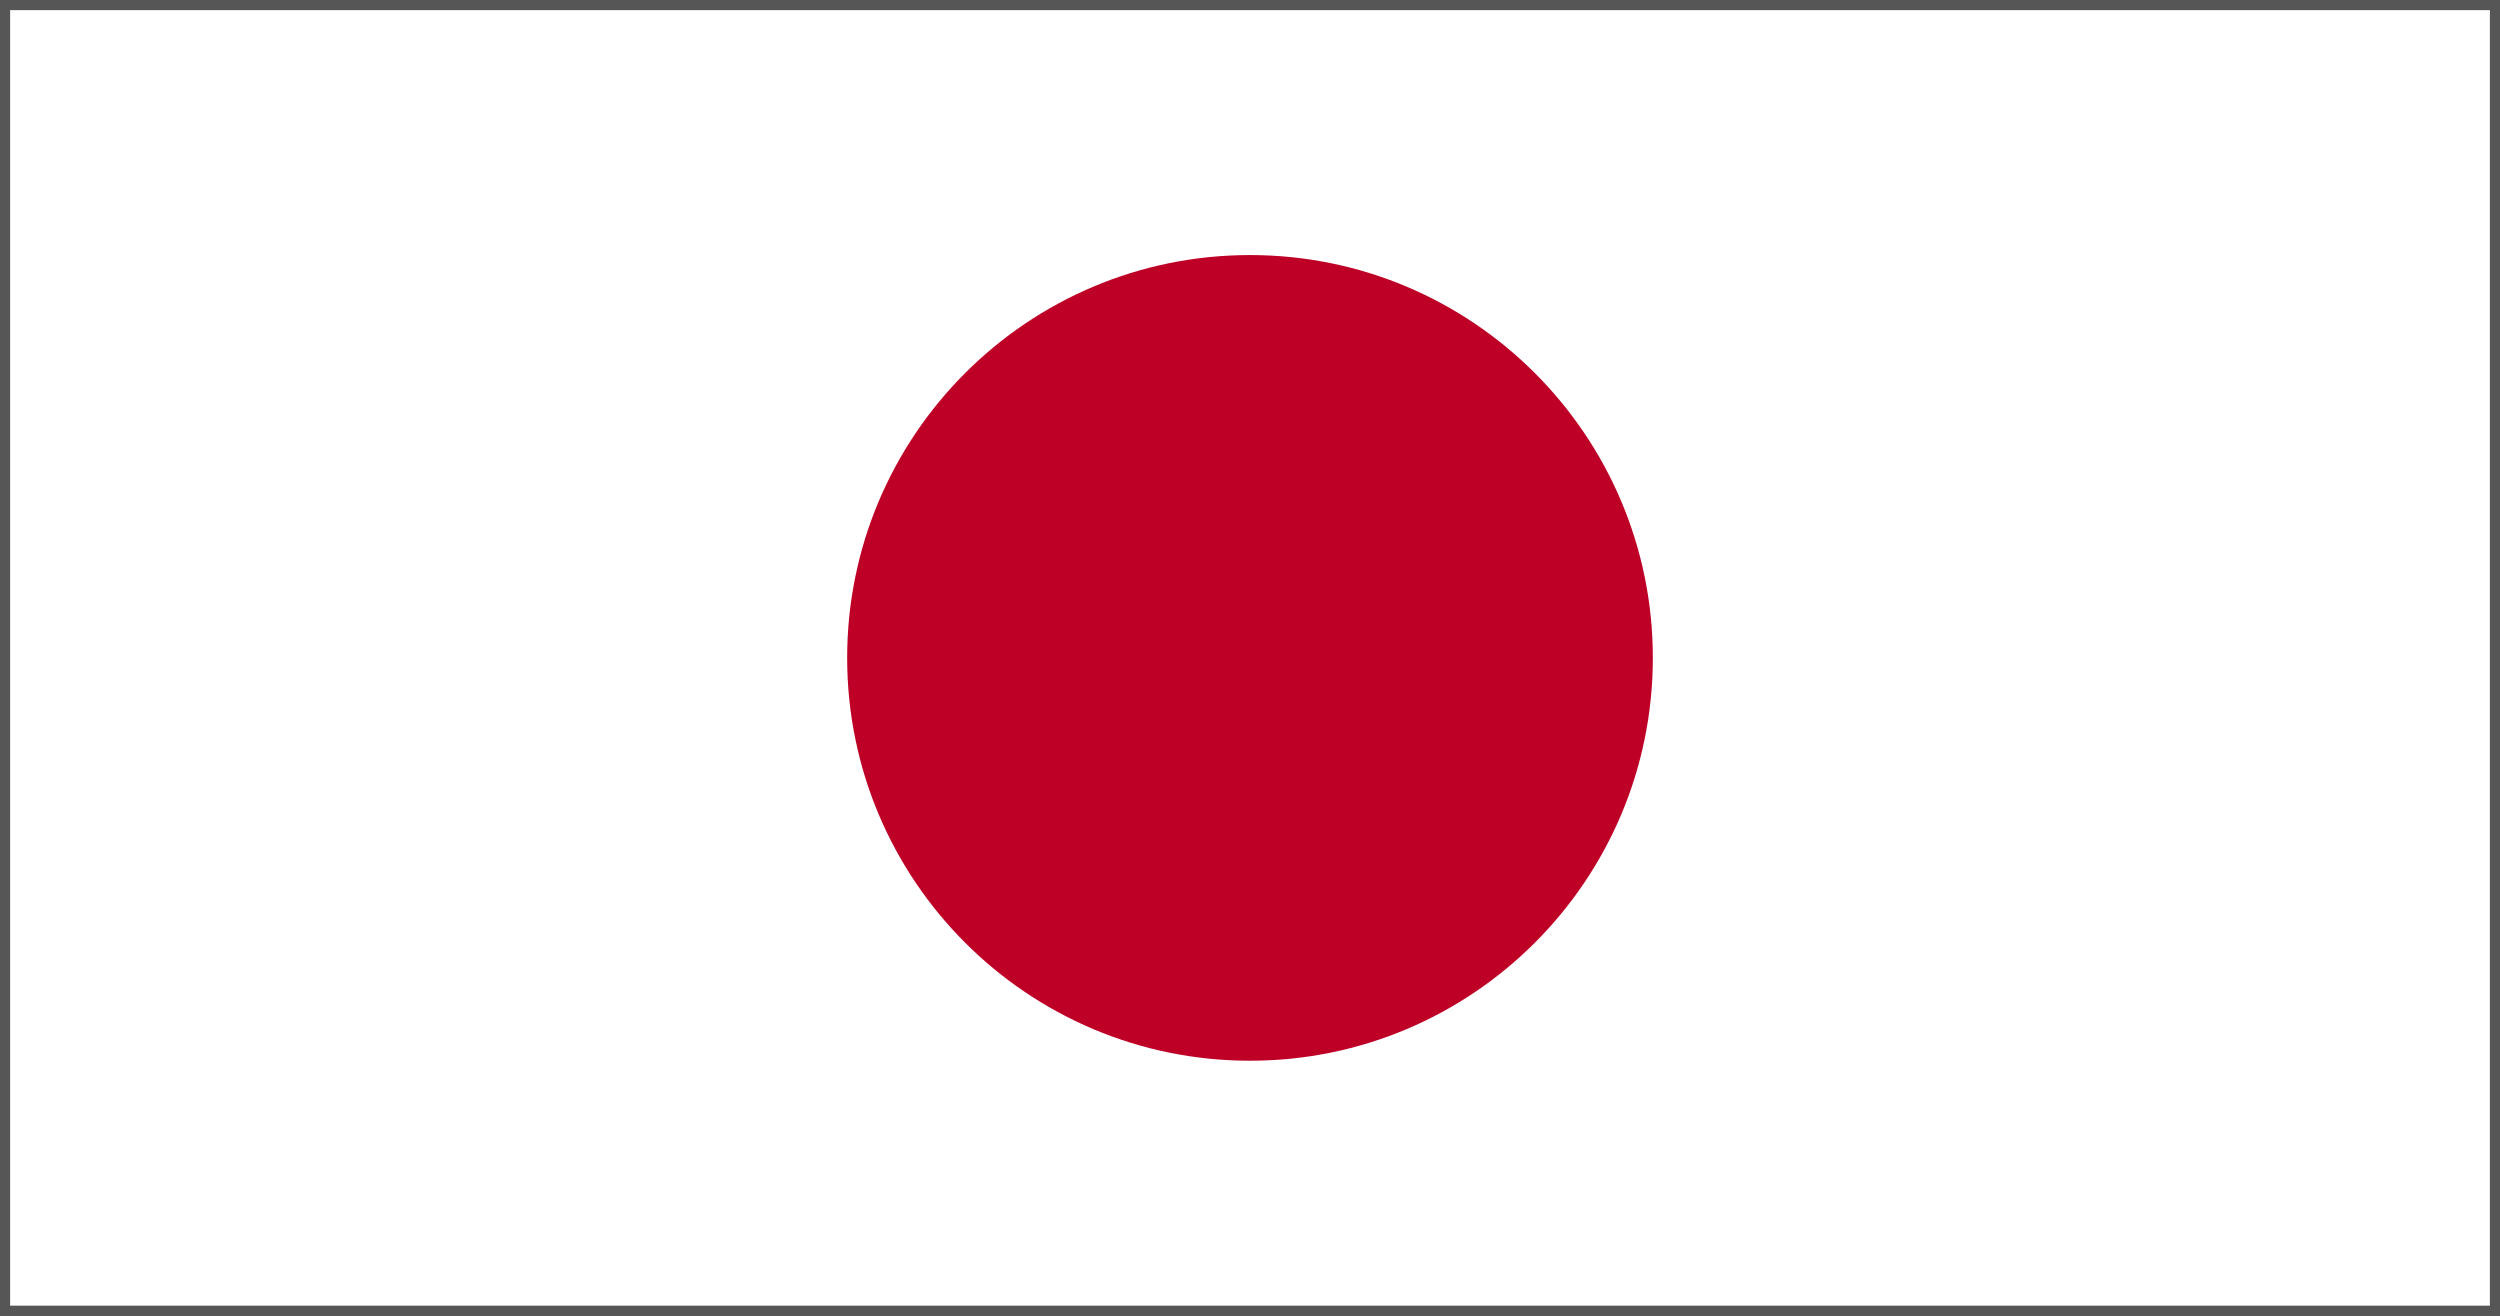
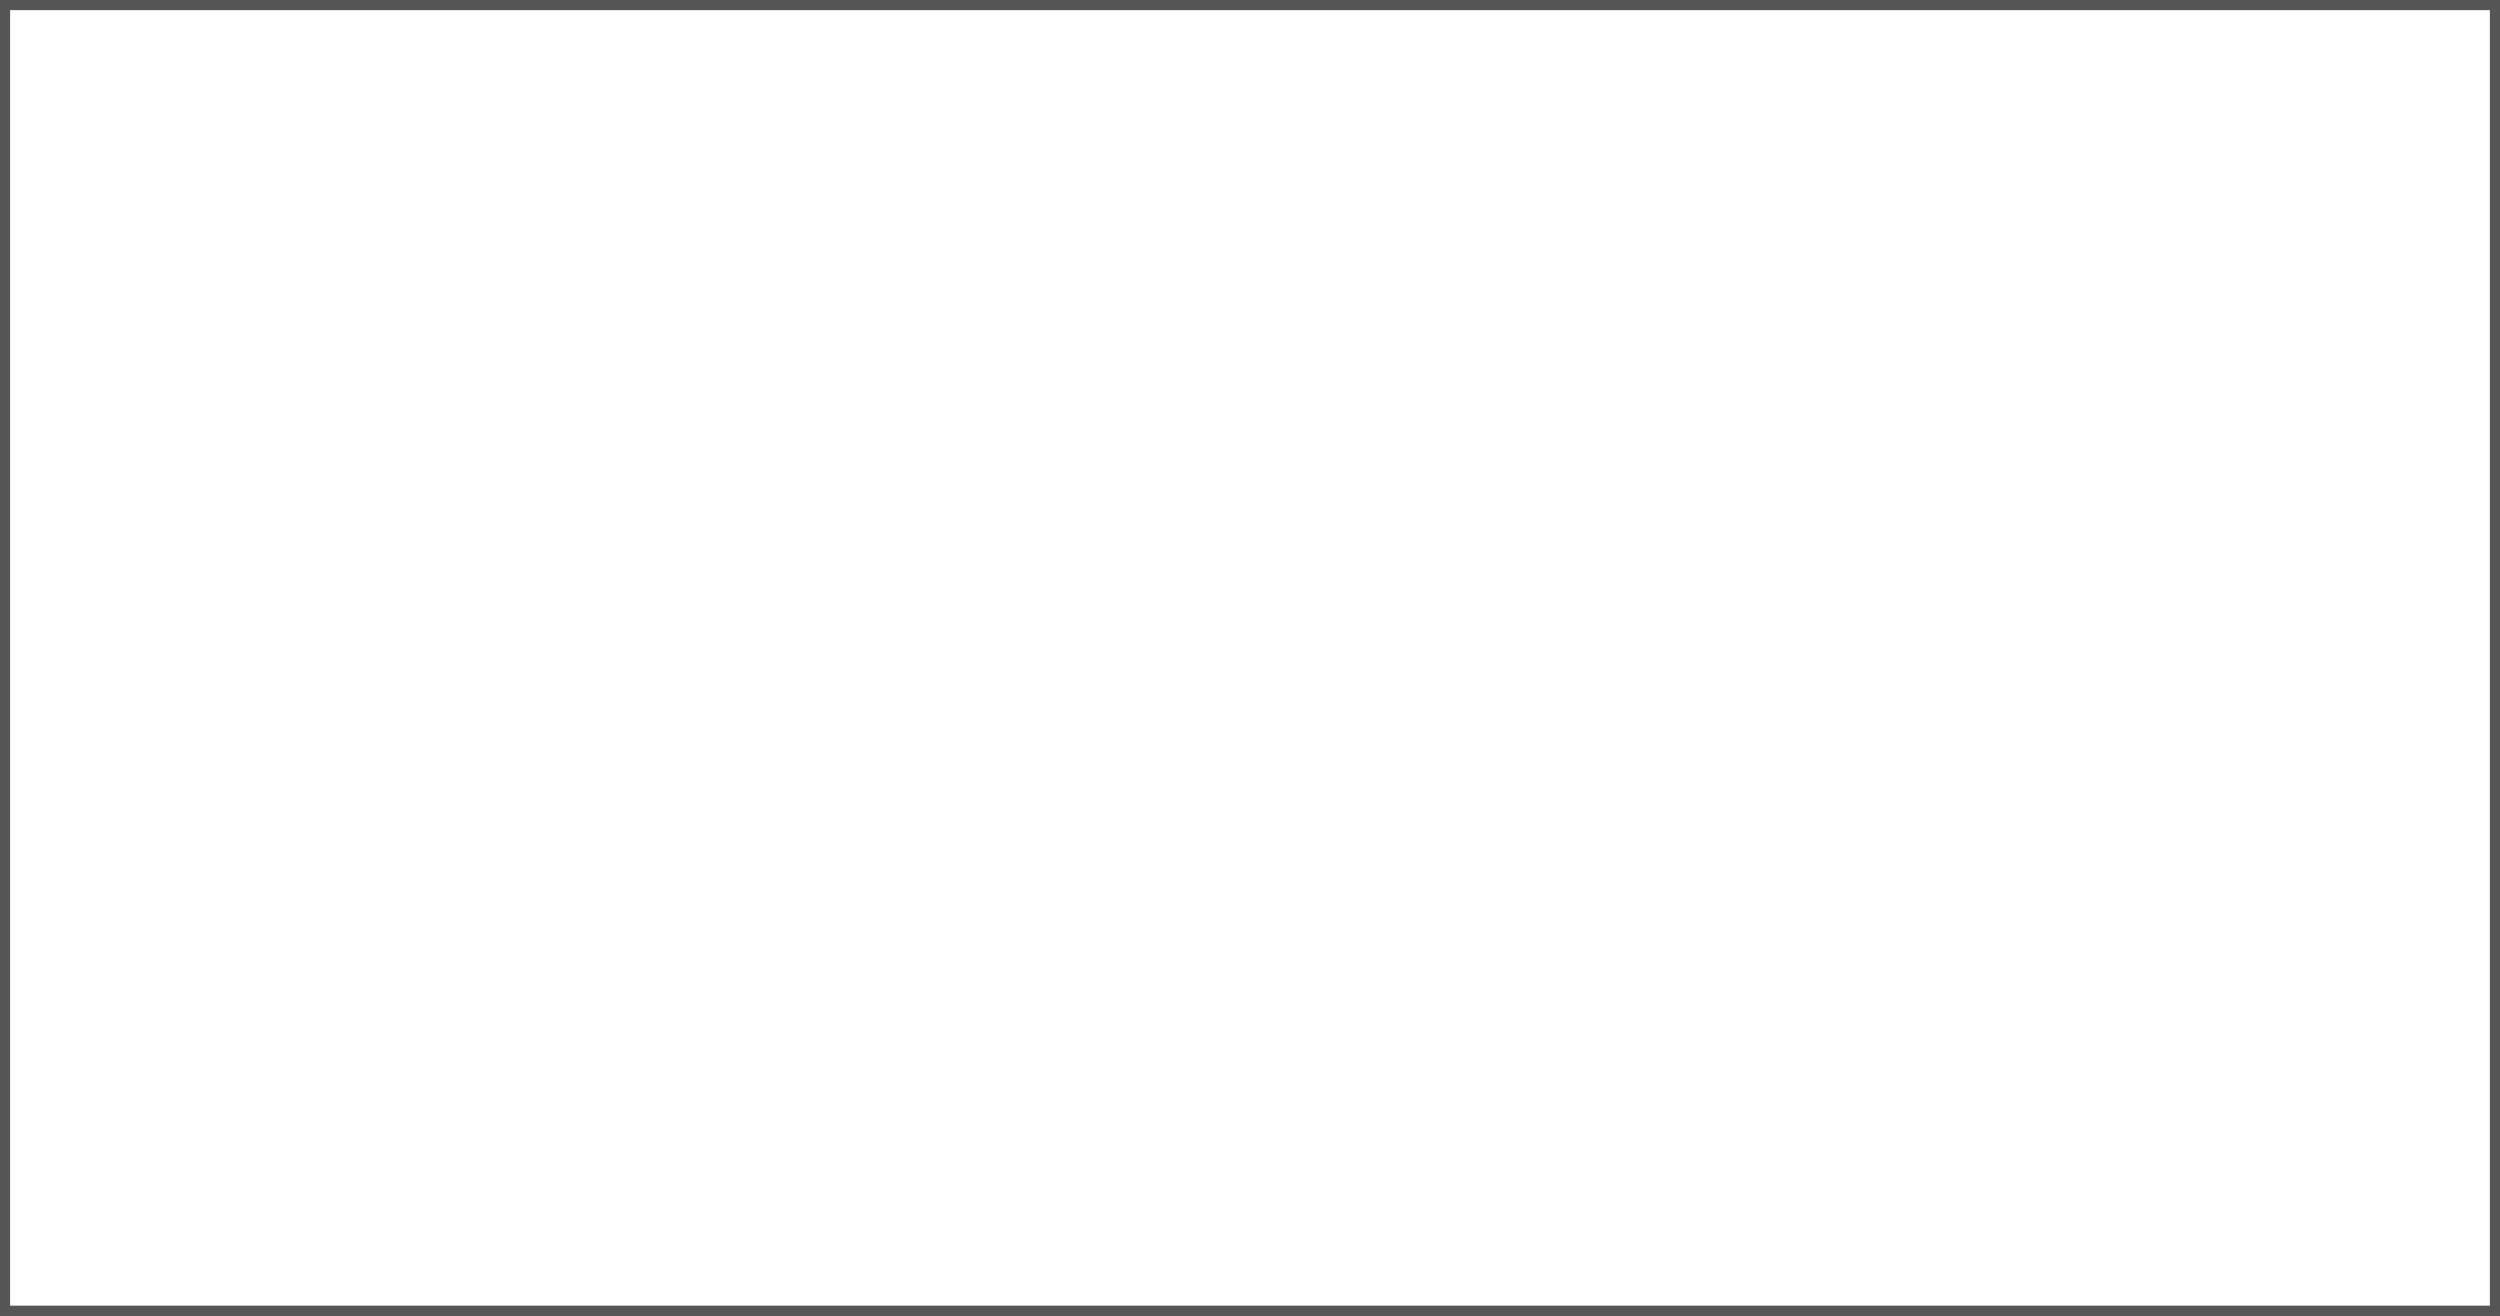
<svg xmlns="http://www.w3.org/2000/svg" id="Layer_1" x="0px" y="0px" viewBox="0 0 1235 650" style="enable-background:new 0 0 1235 650;" xml:space="preserve">
  <rect x="0" y="0" width="1235" height="650" fill="#333333" stroke="none" />
  <style type="text/css">	.st0{fill:#FFFFFF;}	.st1{fill:#565656;}	.st2{fill:#BE0026;}</style>
  <g>
    <rect x="2.5" y="2.5" class="st0" width="1230" height="645" />
    <path class="st1" d="M1230,5v640H5V5H1230 M1235,0H0v650h1235V0L1235,0z" />
  </g>
  <g id="layer2">
-     <path id="path4112" class="st2" d="M816.5,325c0,109.9-89.1,199-199,199s-199-89.1-199-199s89.1-199,199-199S816.5,215.1,816.5,325   z" />
-   </g>
+     </g>
</svg>